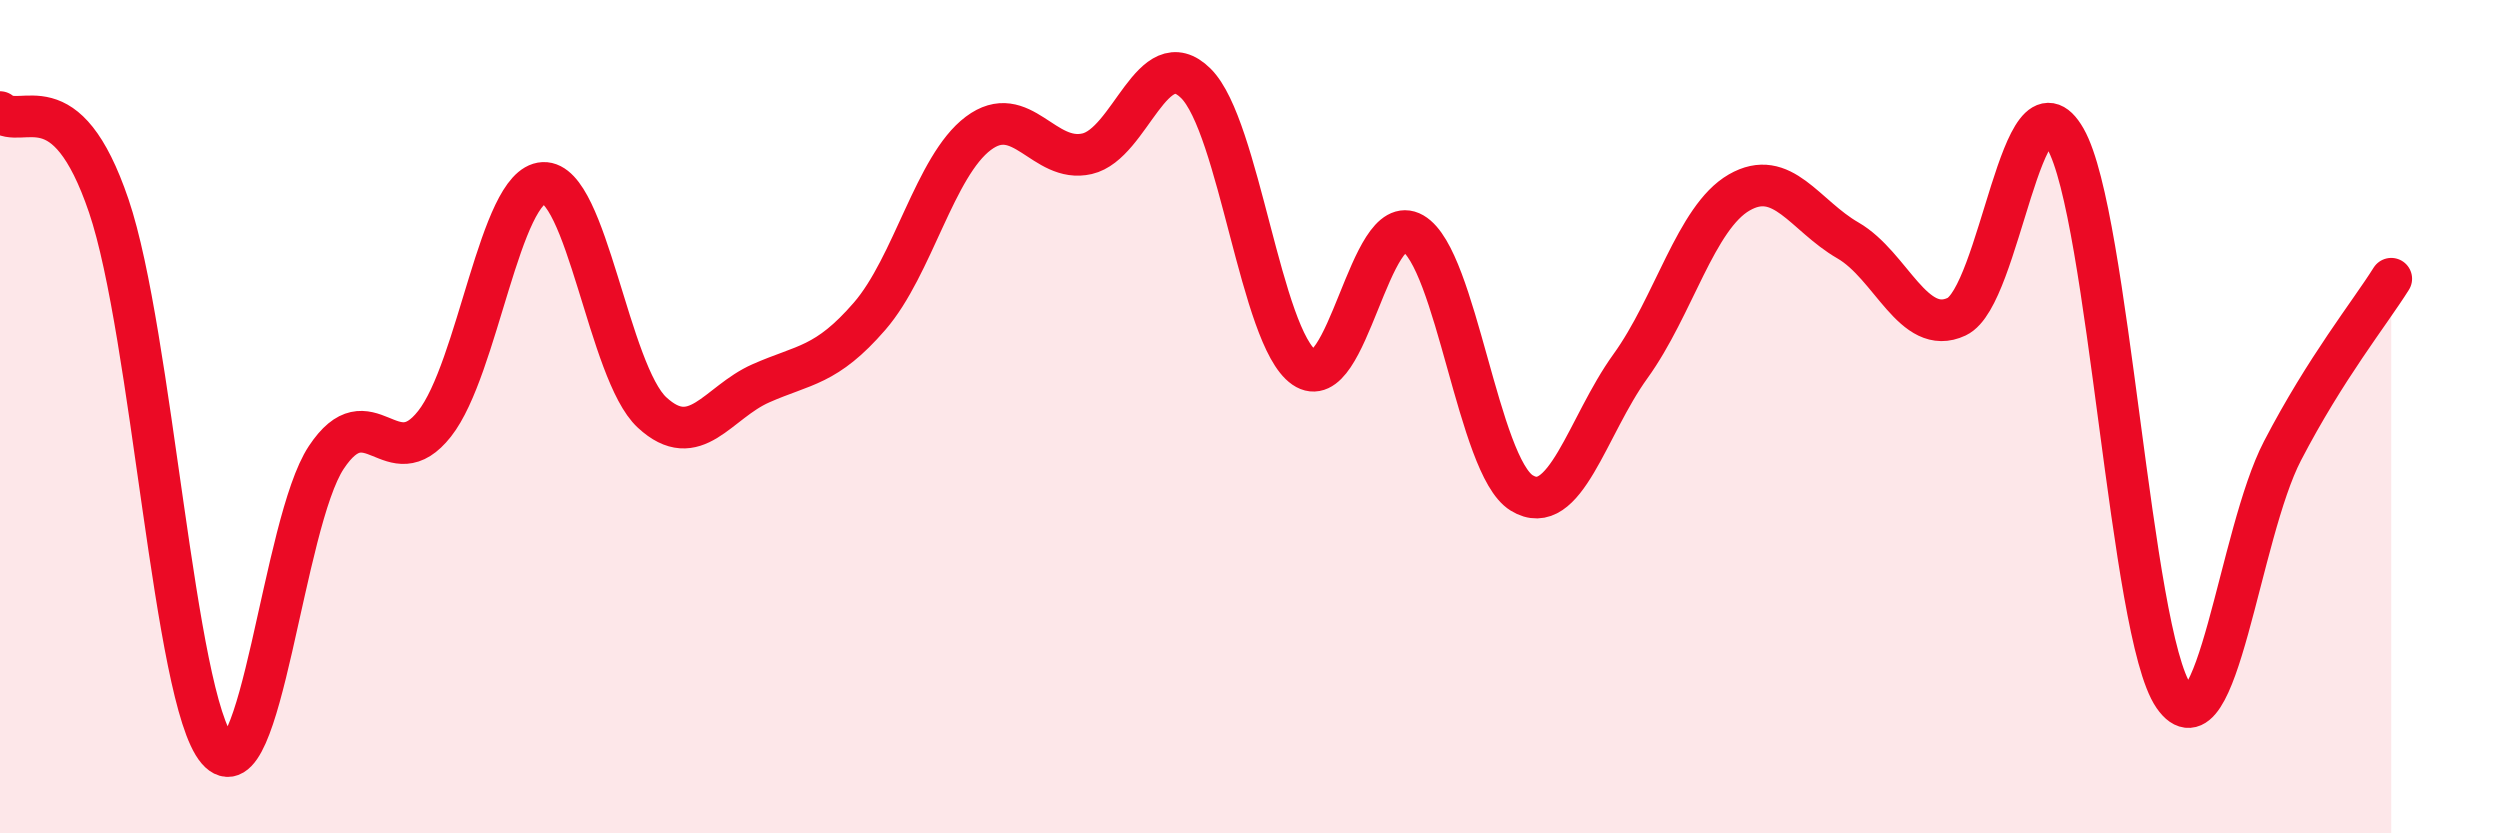
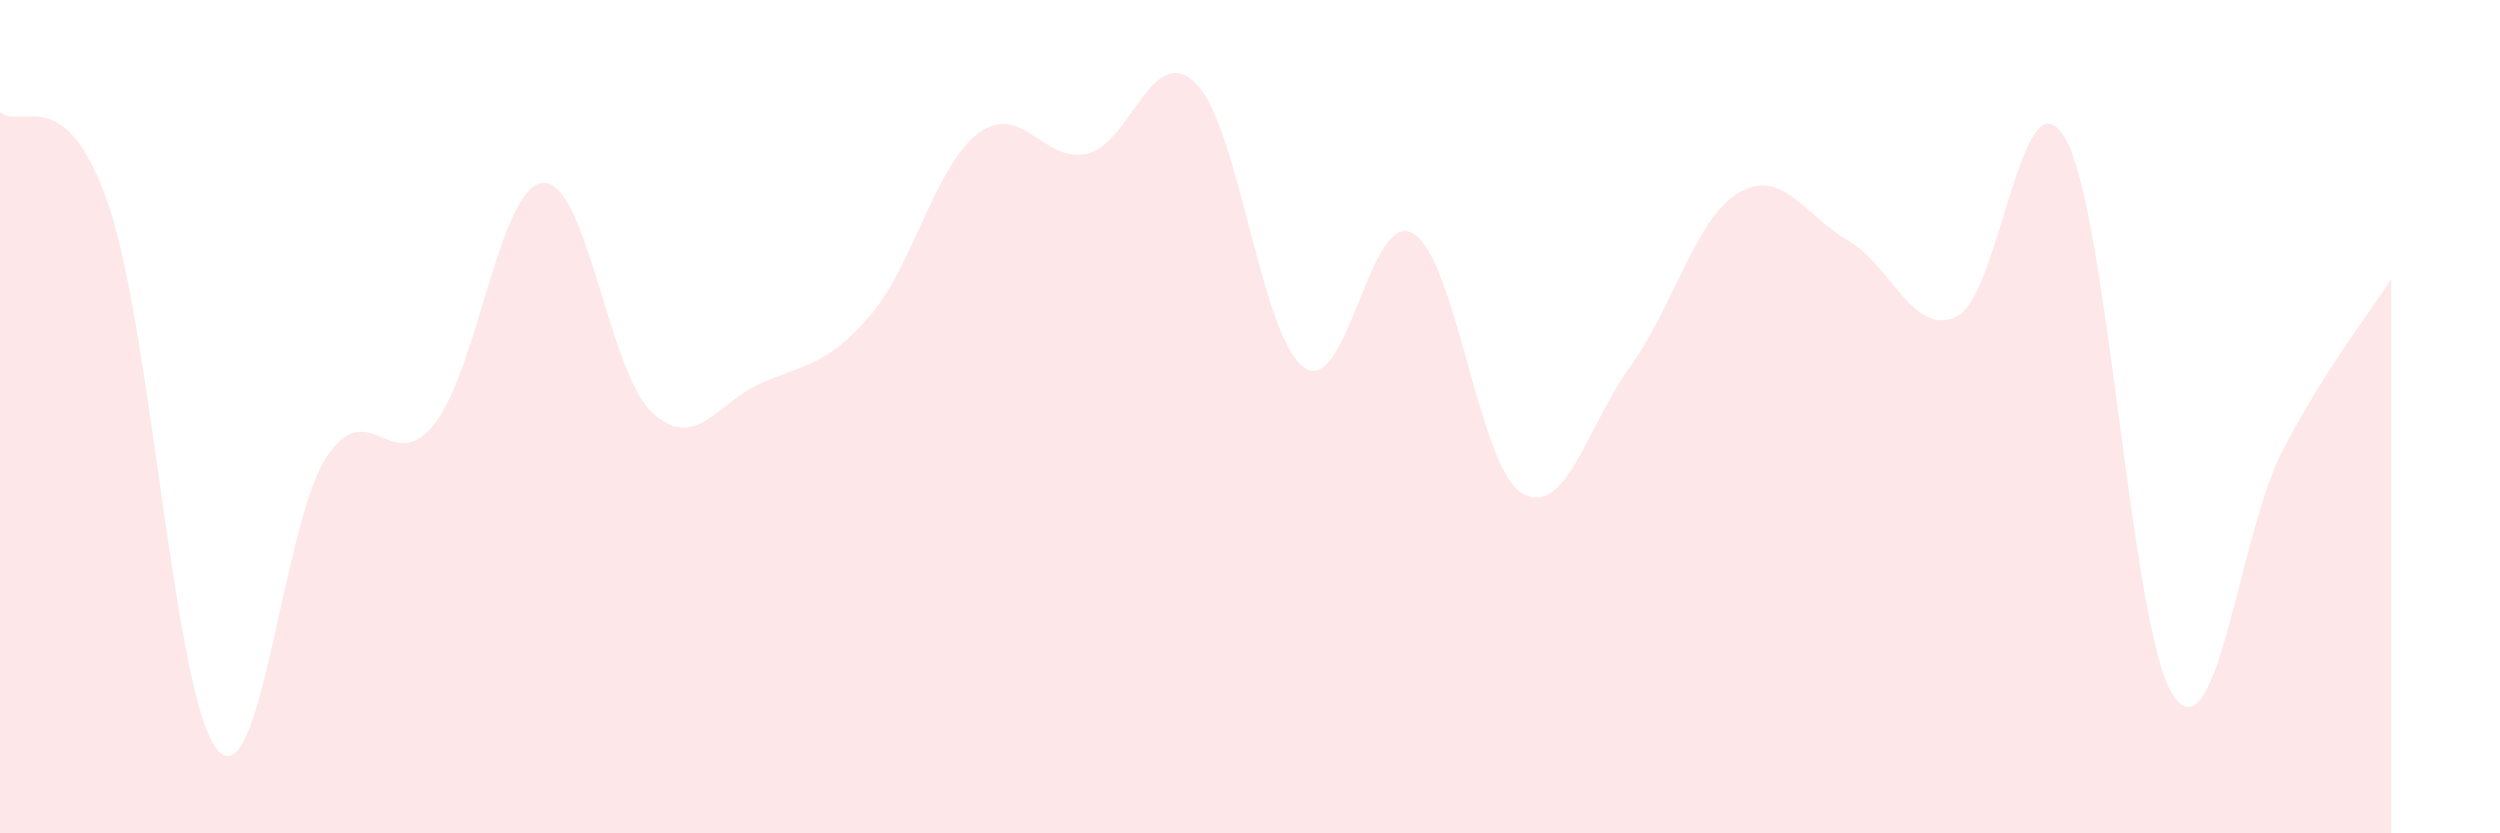
<svg xmlns="http://www.w3.org/2000/svg" width="60" height="20" viewBox="0 0 60 20">
  <path d="M 0,2.69 C 0.52,3.14 1.57,1.88 2.61,4.94 C 3.65,8 4.18,16.79 5.22,18 C 6.26,19.21 6.79,12.55 7.83,10.98 C 8.87,9.41 9.39,11.49 10.43,10.17 C 11.47,8.85 12,4.44 13.04,4.39 C 14.08,4.34 14.61,8.94 15.65,9.9 C 16.69,10.86 17.22,9.66 18.26,9.2 C 19.3,8.74 19.83,8.79 20.87,7.59 C 21.91,6.39 22.44,3.98 23.48,3.2 C 24.52,2.42 25.05,3.93 26.09,3.69 C 27.13,3.45 27.66,0.97 28.7,2 C 29.74,3.03 30.26,8.1 31.3,8.82 C 32.34,9.54 32.87,5 33.91,5.6 C 34.95,6.2 35.48,11.19 36.52,11.83 C 37.56,12.47 38.09,10.23 39.13,8.79 C 40.17,7.35 40.7,5.22 41.74,4.62 C 42.78,4.02 43.31,5.17 44.35,5.77 C 45.39,6.37 45.92,8.09 46.96,7.6 C 48,7.11 48.53,1.51 49.57,3.33 C 50.61,5.15 51.13,15.21 52.17,16.71 C 53.21,18.21 53.74,12.82 54.78,10.82 C 55.82,8.82 56.87,7.52 57.39,6.69L57.39 20L0 20Z" fill="#EB0A25" opacity="0.1" stroke-linecap="round" stroke-linejoin="round" />
-   <path d="M 0,2.69 C 0.52,3.14 1.57,1.88 2.61,4.94 C 3.65,8 4.18,16.79 5.22,18 C 6.26,19.21 6.79,12.55 7.83,10.98 C 8.87,9.41 9.39,11.49 10.43,10.17 C 11.47,8.85 12,4.44 13.04,4.39 C 14.08,4.34 14.61,8.94 15.65,9.9 C 16.69,10.86 17.22,9.66 18.26,9.2 C 19.3,8.74 19.83,8.79 20.87,7.59 C 21.91,6.39 22.44,3.98 23.48,3.2 C 24.52,2.42 25.05,3.93 26.09,3.69 C 27.13,3.45 27.66,0.97 28.7,2 C 29.74,3.03 30.26,8.1 31.3,8.82 C 32.34,9.54 32.87,5 33.91,5.6 C 34.95,6.2 35.48,11.19 36.52,11.83 C 37.56,12.47 38.09,10.23 39.13,8.79 C 40.17,7.35 40.7,5.22 41.74,4.62 C 42.78,4.02 43.31,5.17 44.35,5.77 C 45.39,6.37 45.92,8.09 46.96,7.6 C 48,7.11 48.53,1.51 49.57,3.33 C 50.61,5.15 51.13,15.21 52.17,16.71 C 53.21,18.21 53.74,12.82 54.78,10.82 C 55.82,8.82 56.87,7.52 57.39,6.69" stroke="#EB0A25" stroke-width="1" fill="none" stroke-linecap="round" stroke-linejoin="round" />
</svg>